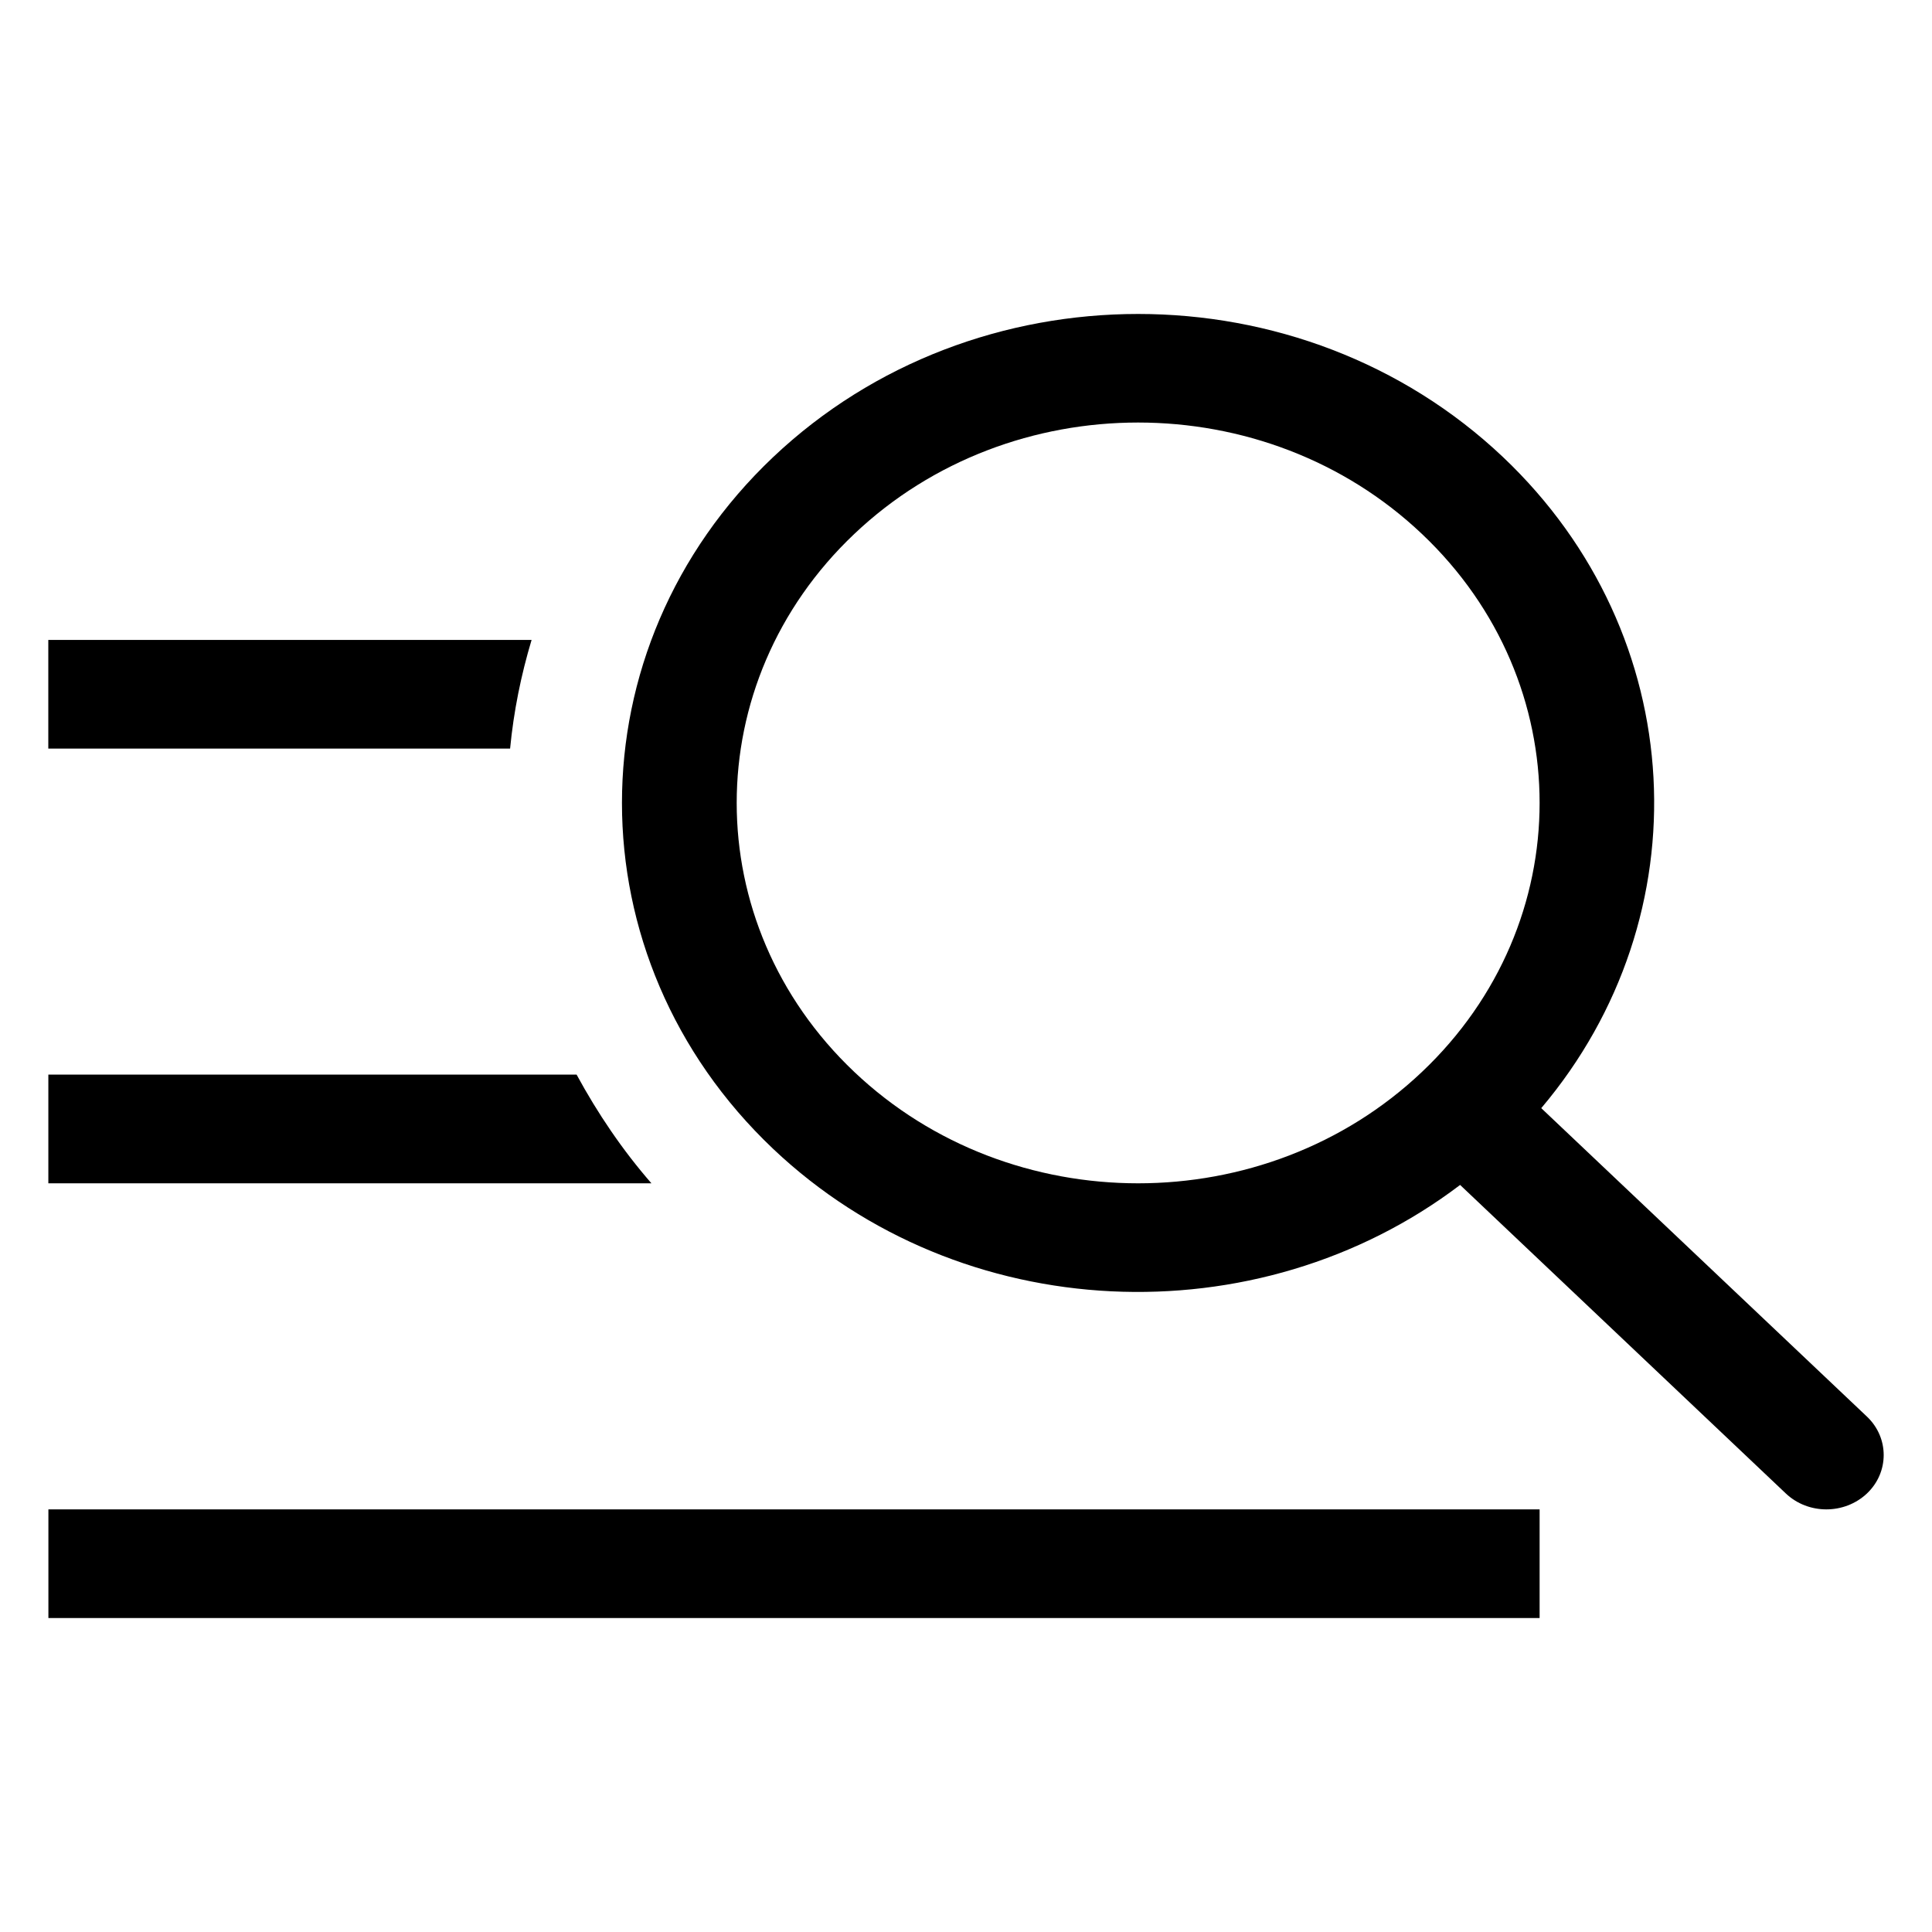
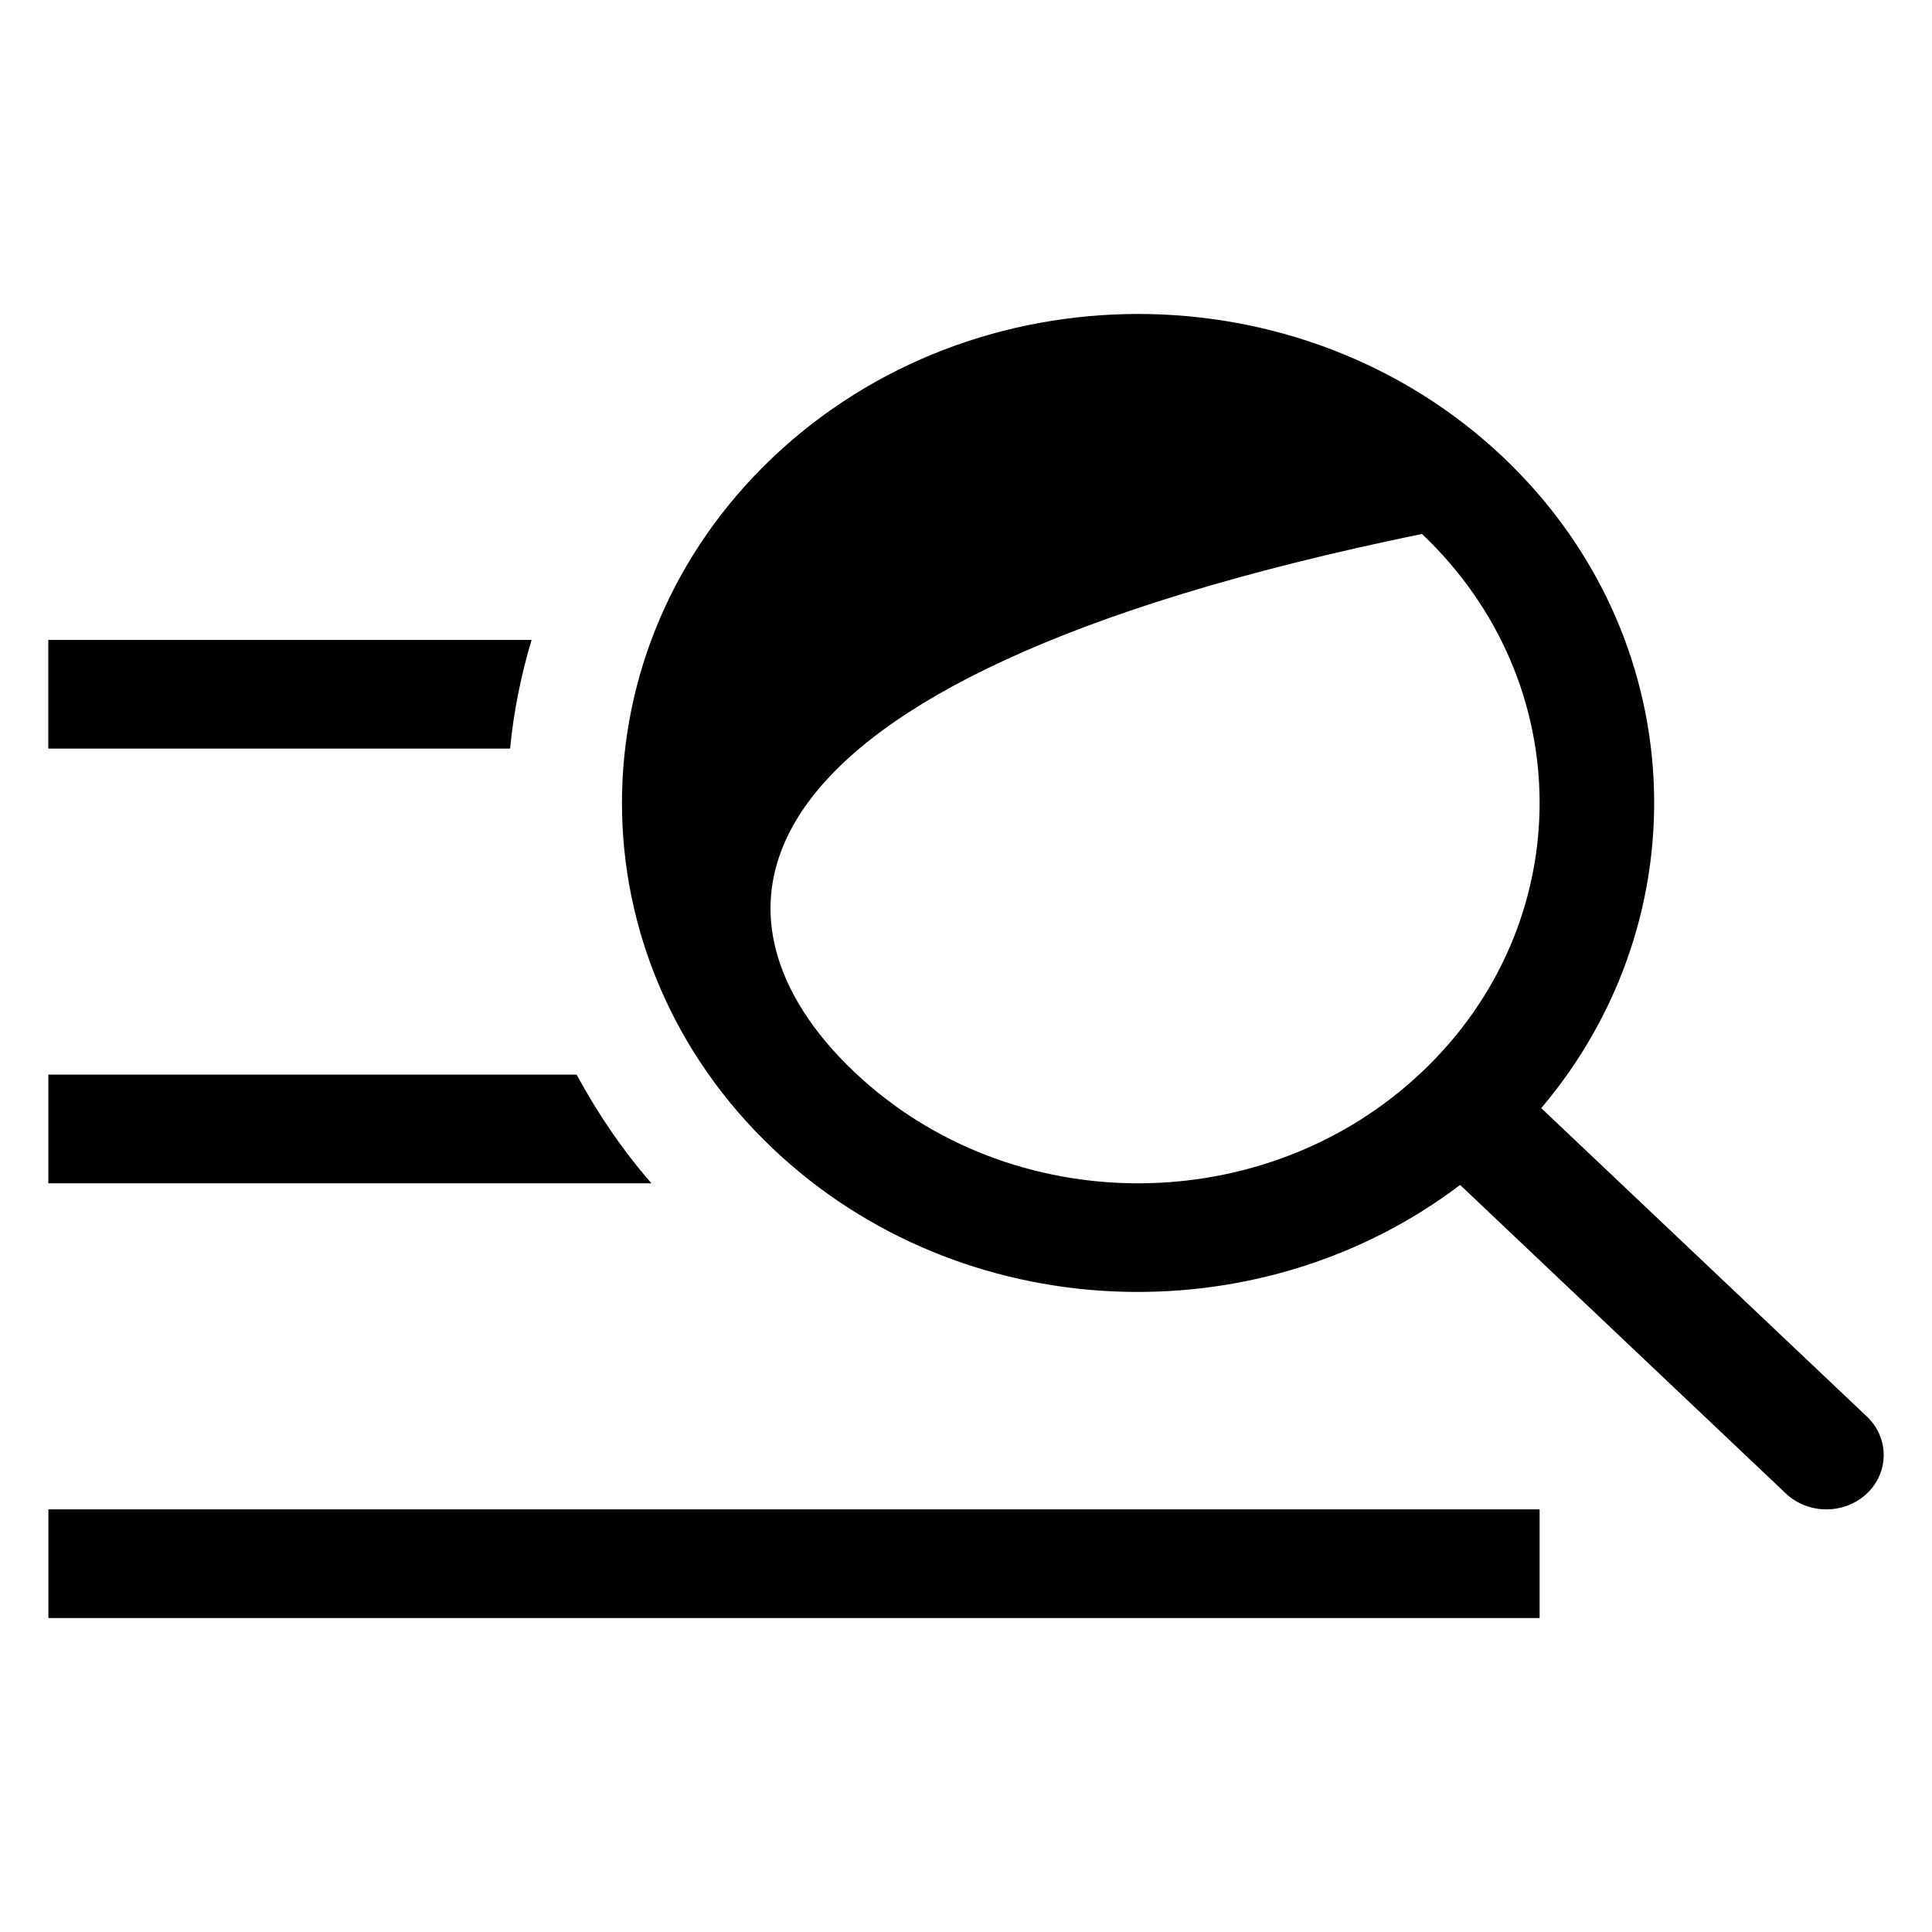
<svg xmlns="http://www.w3.org/2000/svg" width="40px" height="40px" viewBox="0 0 40 40" version="1.1">
  <title>2335AC7D-0216-43C8-A798-545E1F696C23</title>
  <g id="Navigation" stroke="none" stroke-width="1" fill="none" fill-rule="evenodd">
    <g id="Navigation/Browse/40" fill="#000000">
-       <path d="M31.876,31.25 L31.876,33.5 L1.002,33.5 L1.002,31.25 L31.876,31.25 Z M16.006,9.465 C20.181,5.512 26.946,5.512 31.12,9.465 C35.008,13.15 35.271,18.968 31.91,22.943 L31.91,22.943 L38.654,29.33 C39.115,29.768 39.115,30.482 38.654,30.92 C38.187,31.36 37.437,31.36 36.973,30.92 L36.973,30.92 L30.23,24.533 C26.034,27.717 19.896,27.47 16.006,23.785 C11.834,19.829 11.834,13.418 16.006,9.465 Z M29.44,11.055 C26.196,7.979 20.93,7.979 17.687,11.055 C14.441,14.13 14.441,19.117 17.687,22.193 C20.93,25.268 26.196,25.268 29.44,22.193 C32.688,19.117 32.688,14.13 29.44,11.055 Z M11.938,22.249 C12.374,23.052 12.886,23.809 13.487,24.499 L13.487,24.499 L1.001,24.499 L1.001,22.249 Z M11.006,13.249 C10.788,13.975 10.635,14.726 10.561,15.499 L10.561,15.499 L1,15.499 L1,13.249 Z" id="Browse" />
+       <path d="M31.876,31.25 L31.876,33.5 L1.002,33.5 L1.002,31.25 L31.876,31.25 Z M16.006,9.465 C20.181,5.512 26.946,5.512 31.12,9.465 C35.008,13.15 35.271,18.968 31.91,22.943 L31.91,22.943 L38.654,29.33 C39.115,29.768 39.115,30.482 38.654,30.92 C38.187,31.36 37.437,31.36 36.973,30.92 L36.973,30.92 L30.23,24.533 C26.034,27.717 19.896,27.47 16.006,23.785 C11.834,19.829 11.834,13.418 16.006,9.465 Z M29.44,11.055 C14.441,14.13 14.441,19.117 17.687,22.193 C20.93,25.268 26.196,25.268 29.44,22.193 C32.688,19.117 32.688,14.13 29.44,11.055 Z M11.938,22.249 C12.374,23.052 12.886,23.809 13.487,24.499 L13.487,24.499 L1.001,24.499 L1.001,22.249 Z M11.006,13.249 C10.788,13.975 10.635,14.726 10.561,15.499 L10.561,15.499 L1,15.499 L1,13.249 Z" id="Browse" />
    </g>
  </g>
</svg>